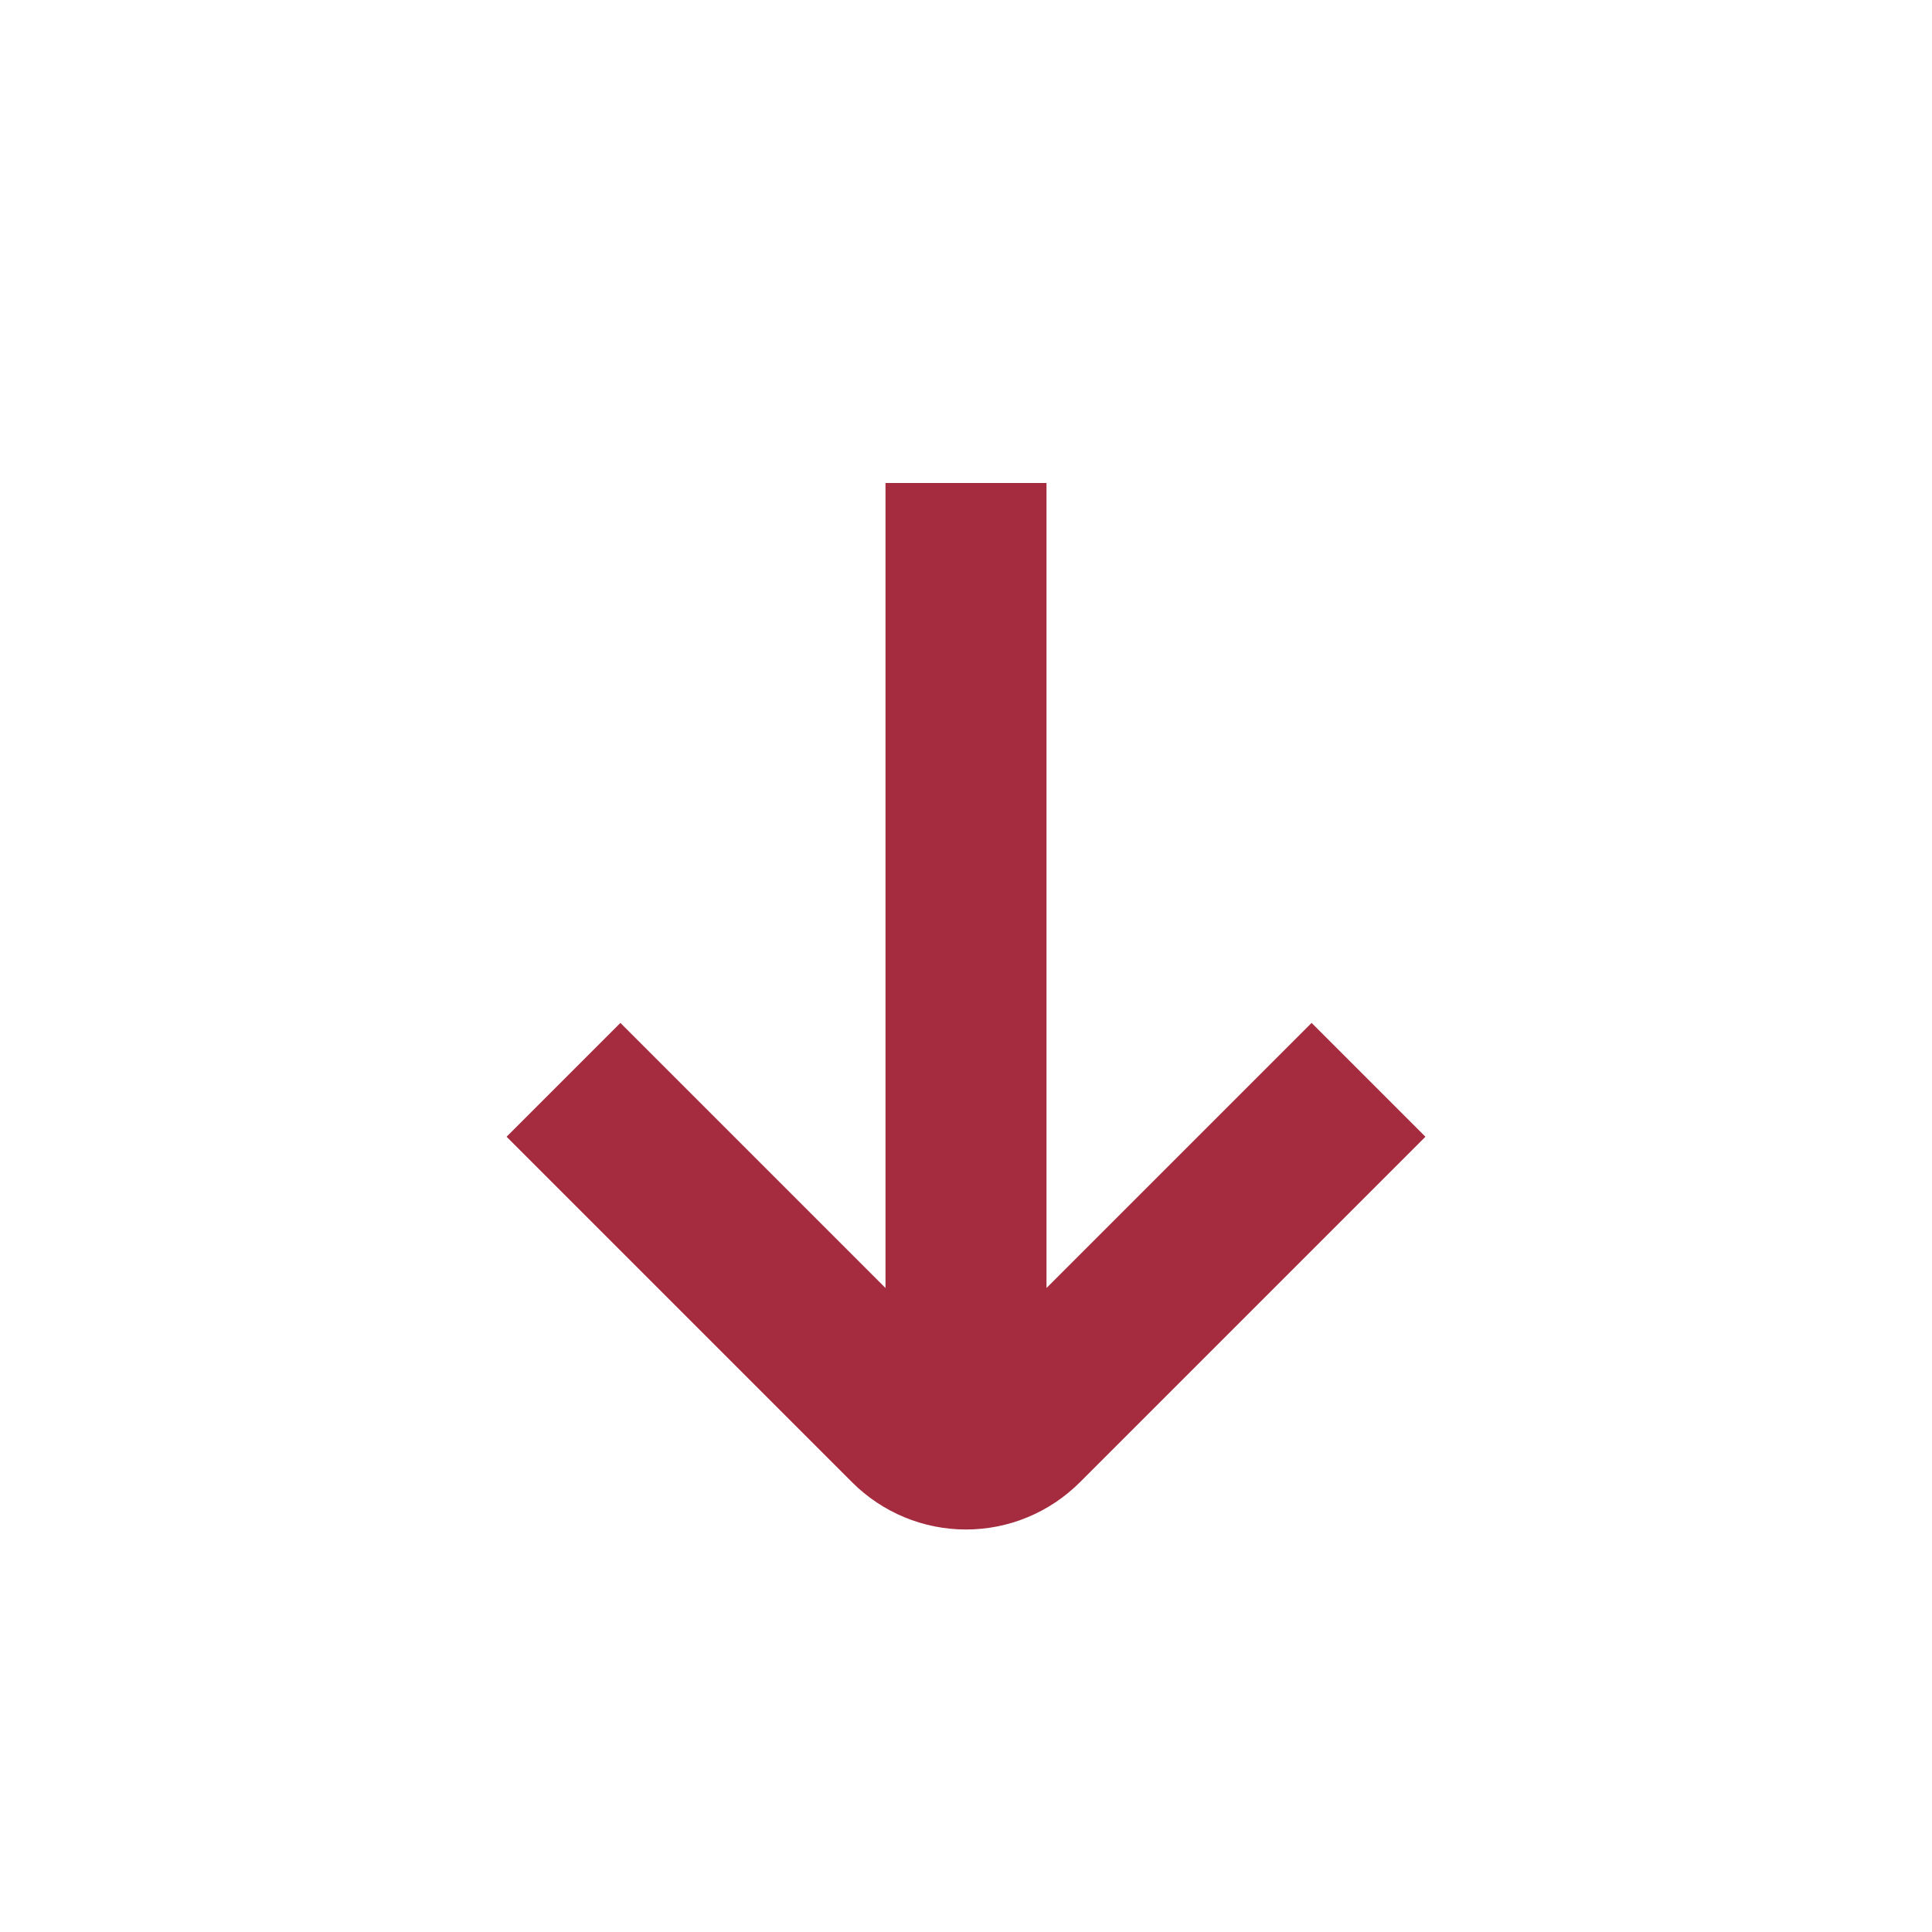
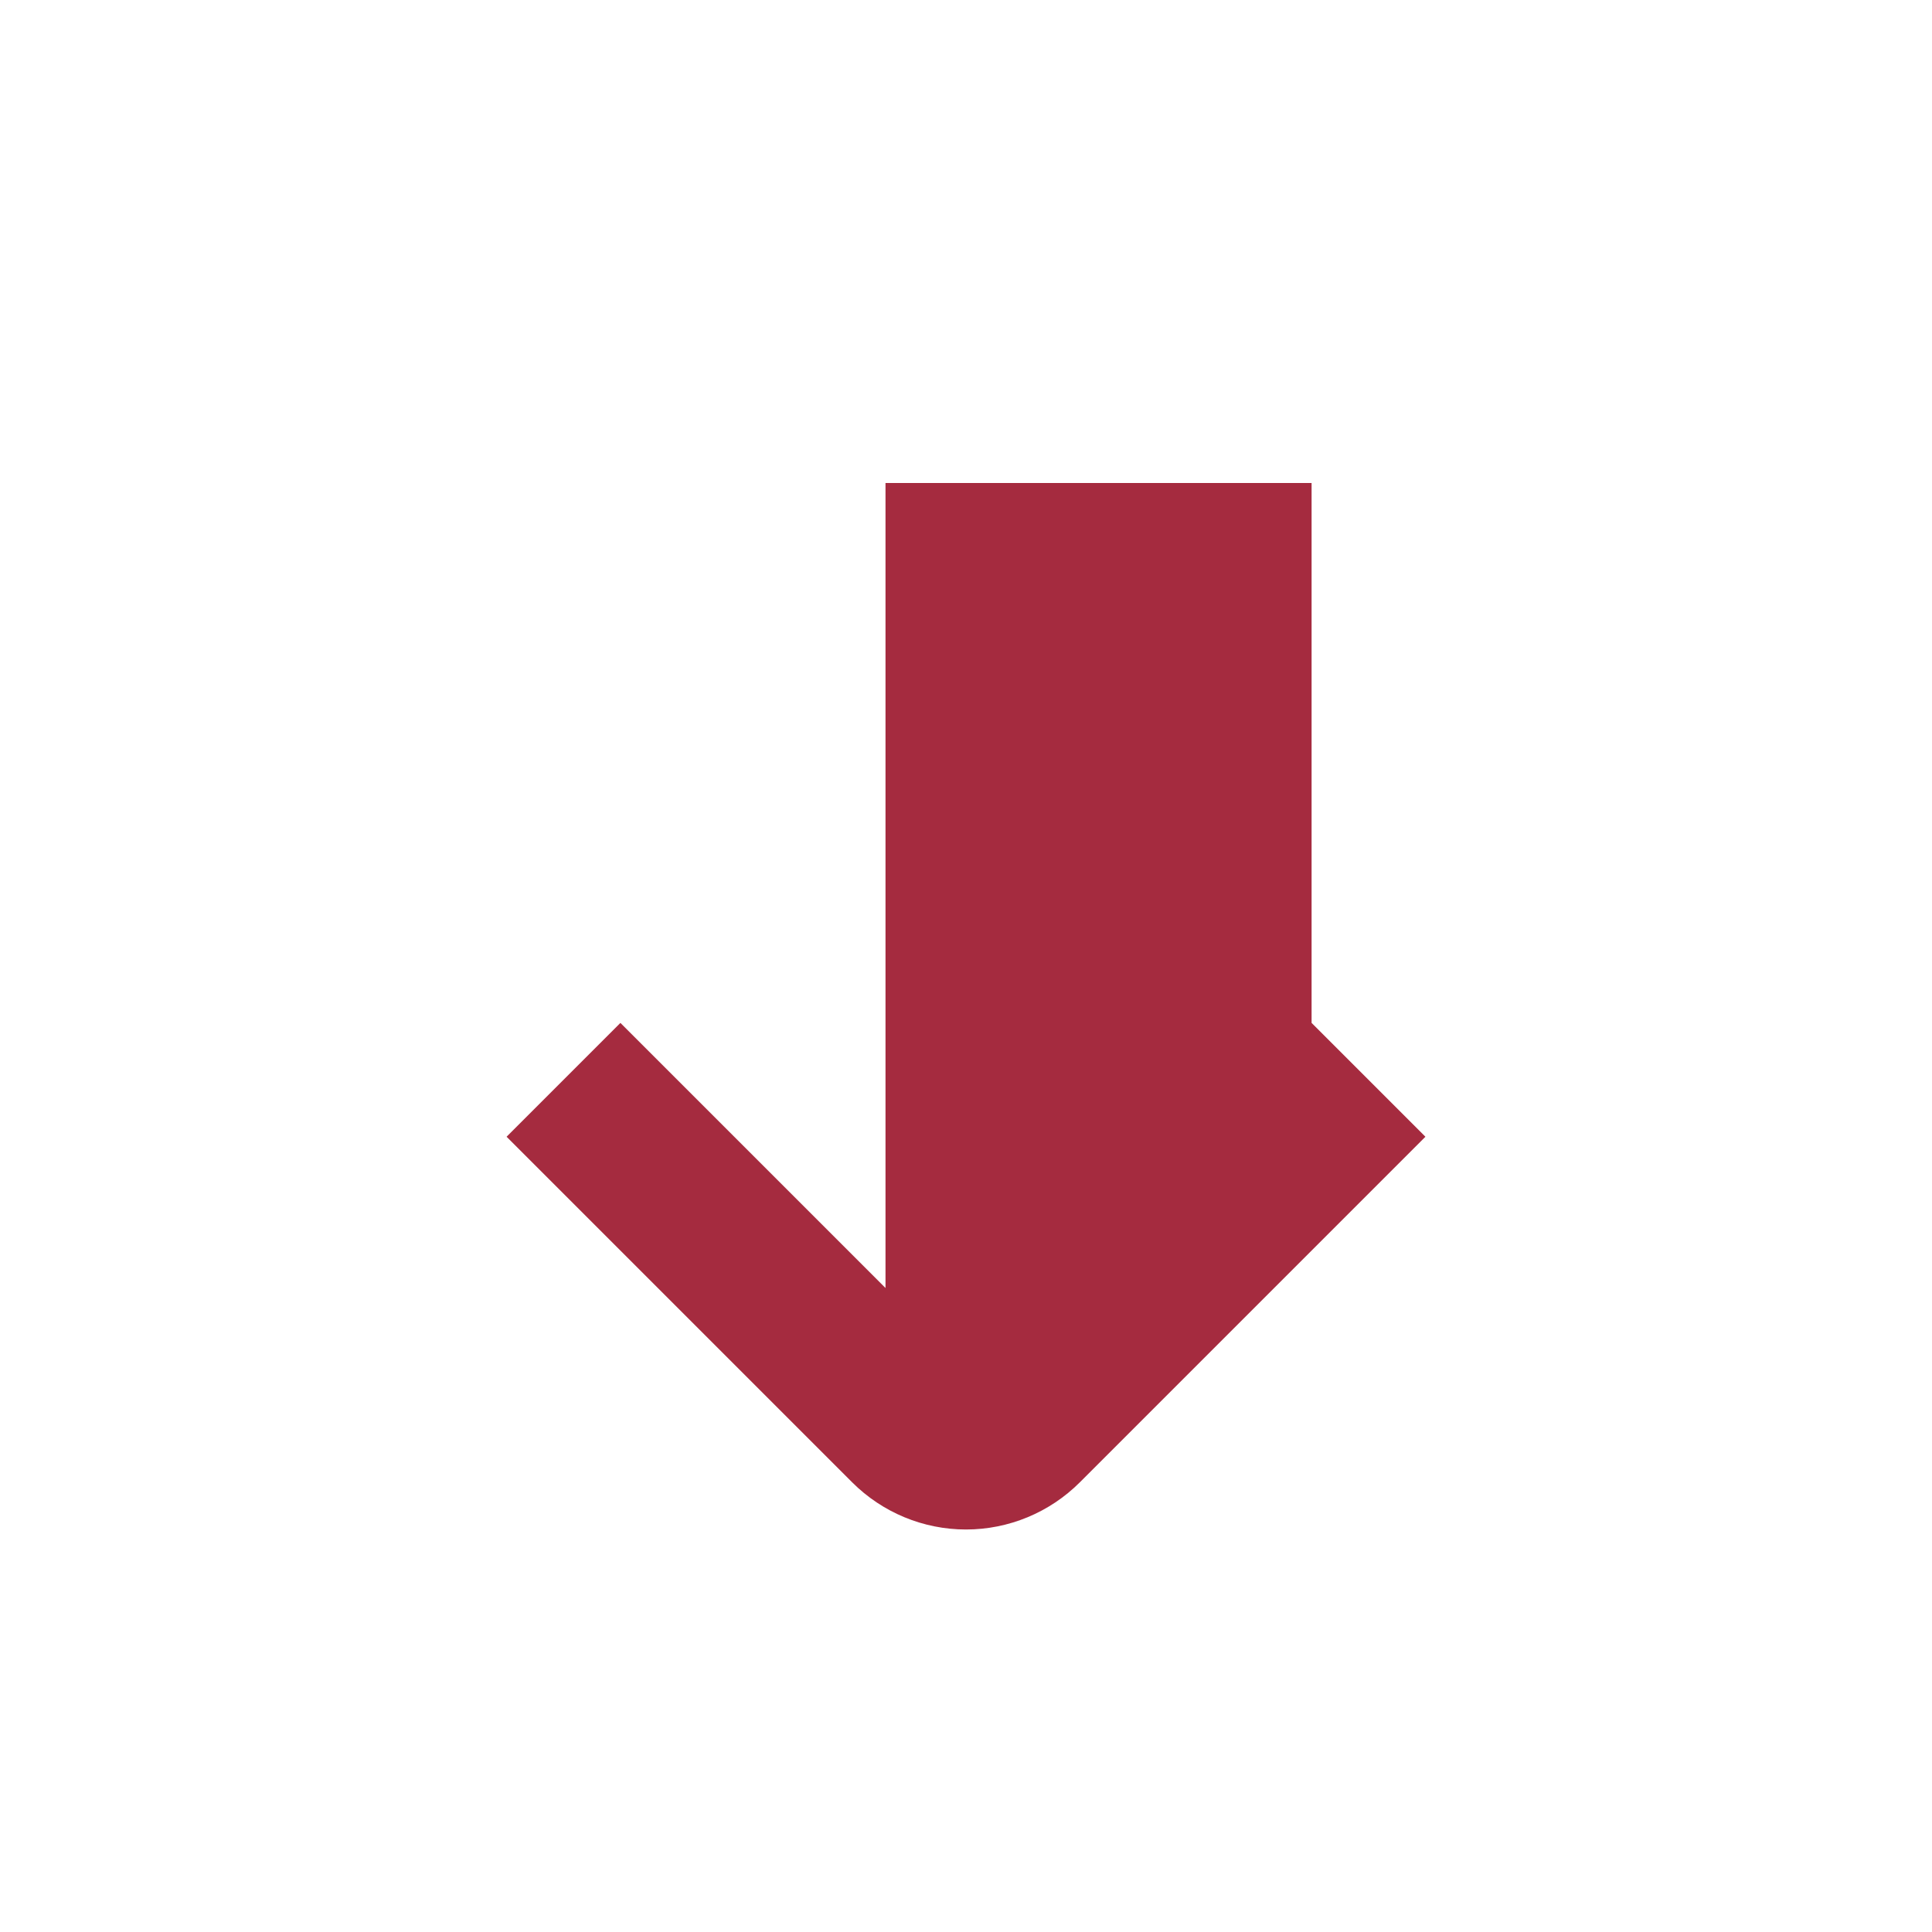
<svg xmlns="http://www.w3.org/2000/svg" width="24" height="24" viewBox="0 0 24 24" fill="none">
-   <path d="M16.293 12.707L13 16V6H11V16L7.707 12.707L6.293 14.121L10.586 18.414C10.961 18.789 11.47 19 12 19C12.53 19 13.039 18.789 13.414 18.414L17.707 14.121L16.293 12.707Z" fill="#A52B3F" />
+   <path d="M16.293 12.707V6H11V16L7.707 12.707L6.293 14.121L10.586 18.414C10.961 18.789 11.47 19 12 19C12.53 19 13.039 18.789 13.414 18.414L17.707 14.121L16.293 12.707Z" fill="#A52B3F" />
</svg>